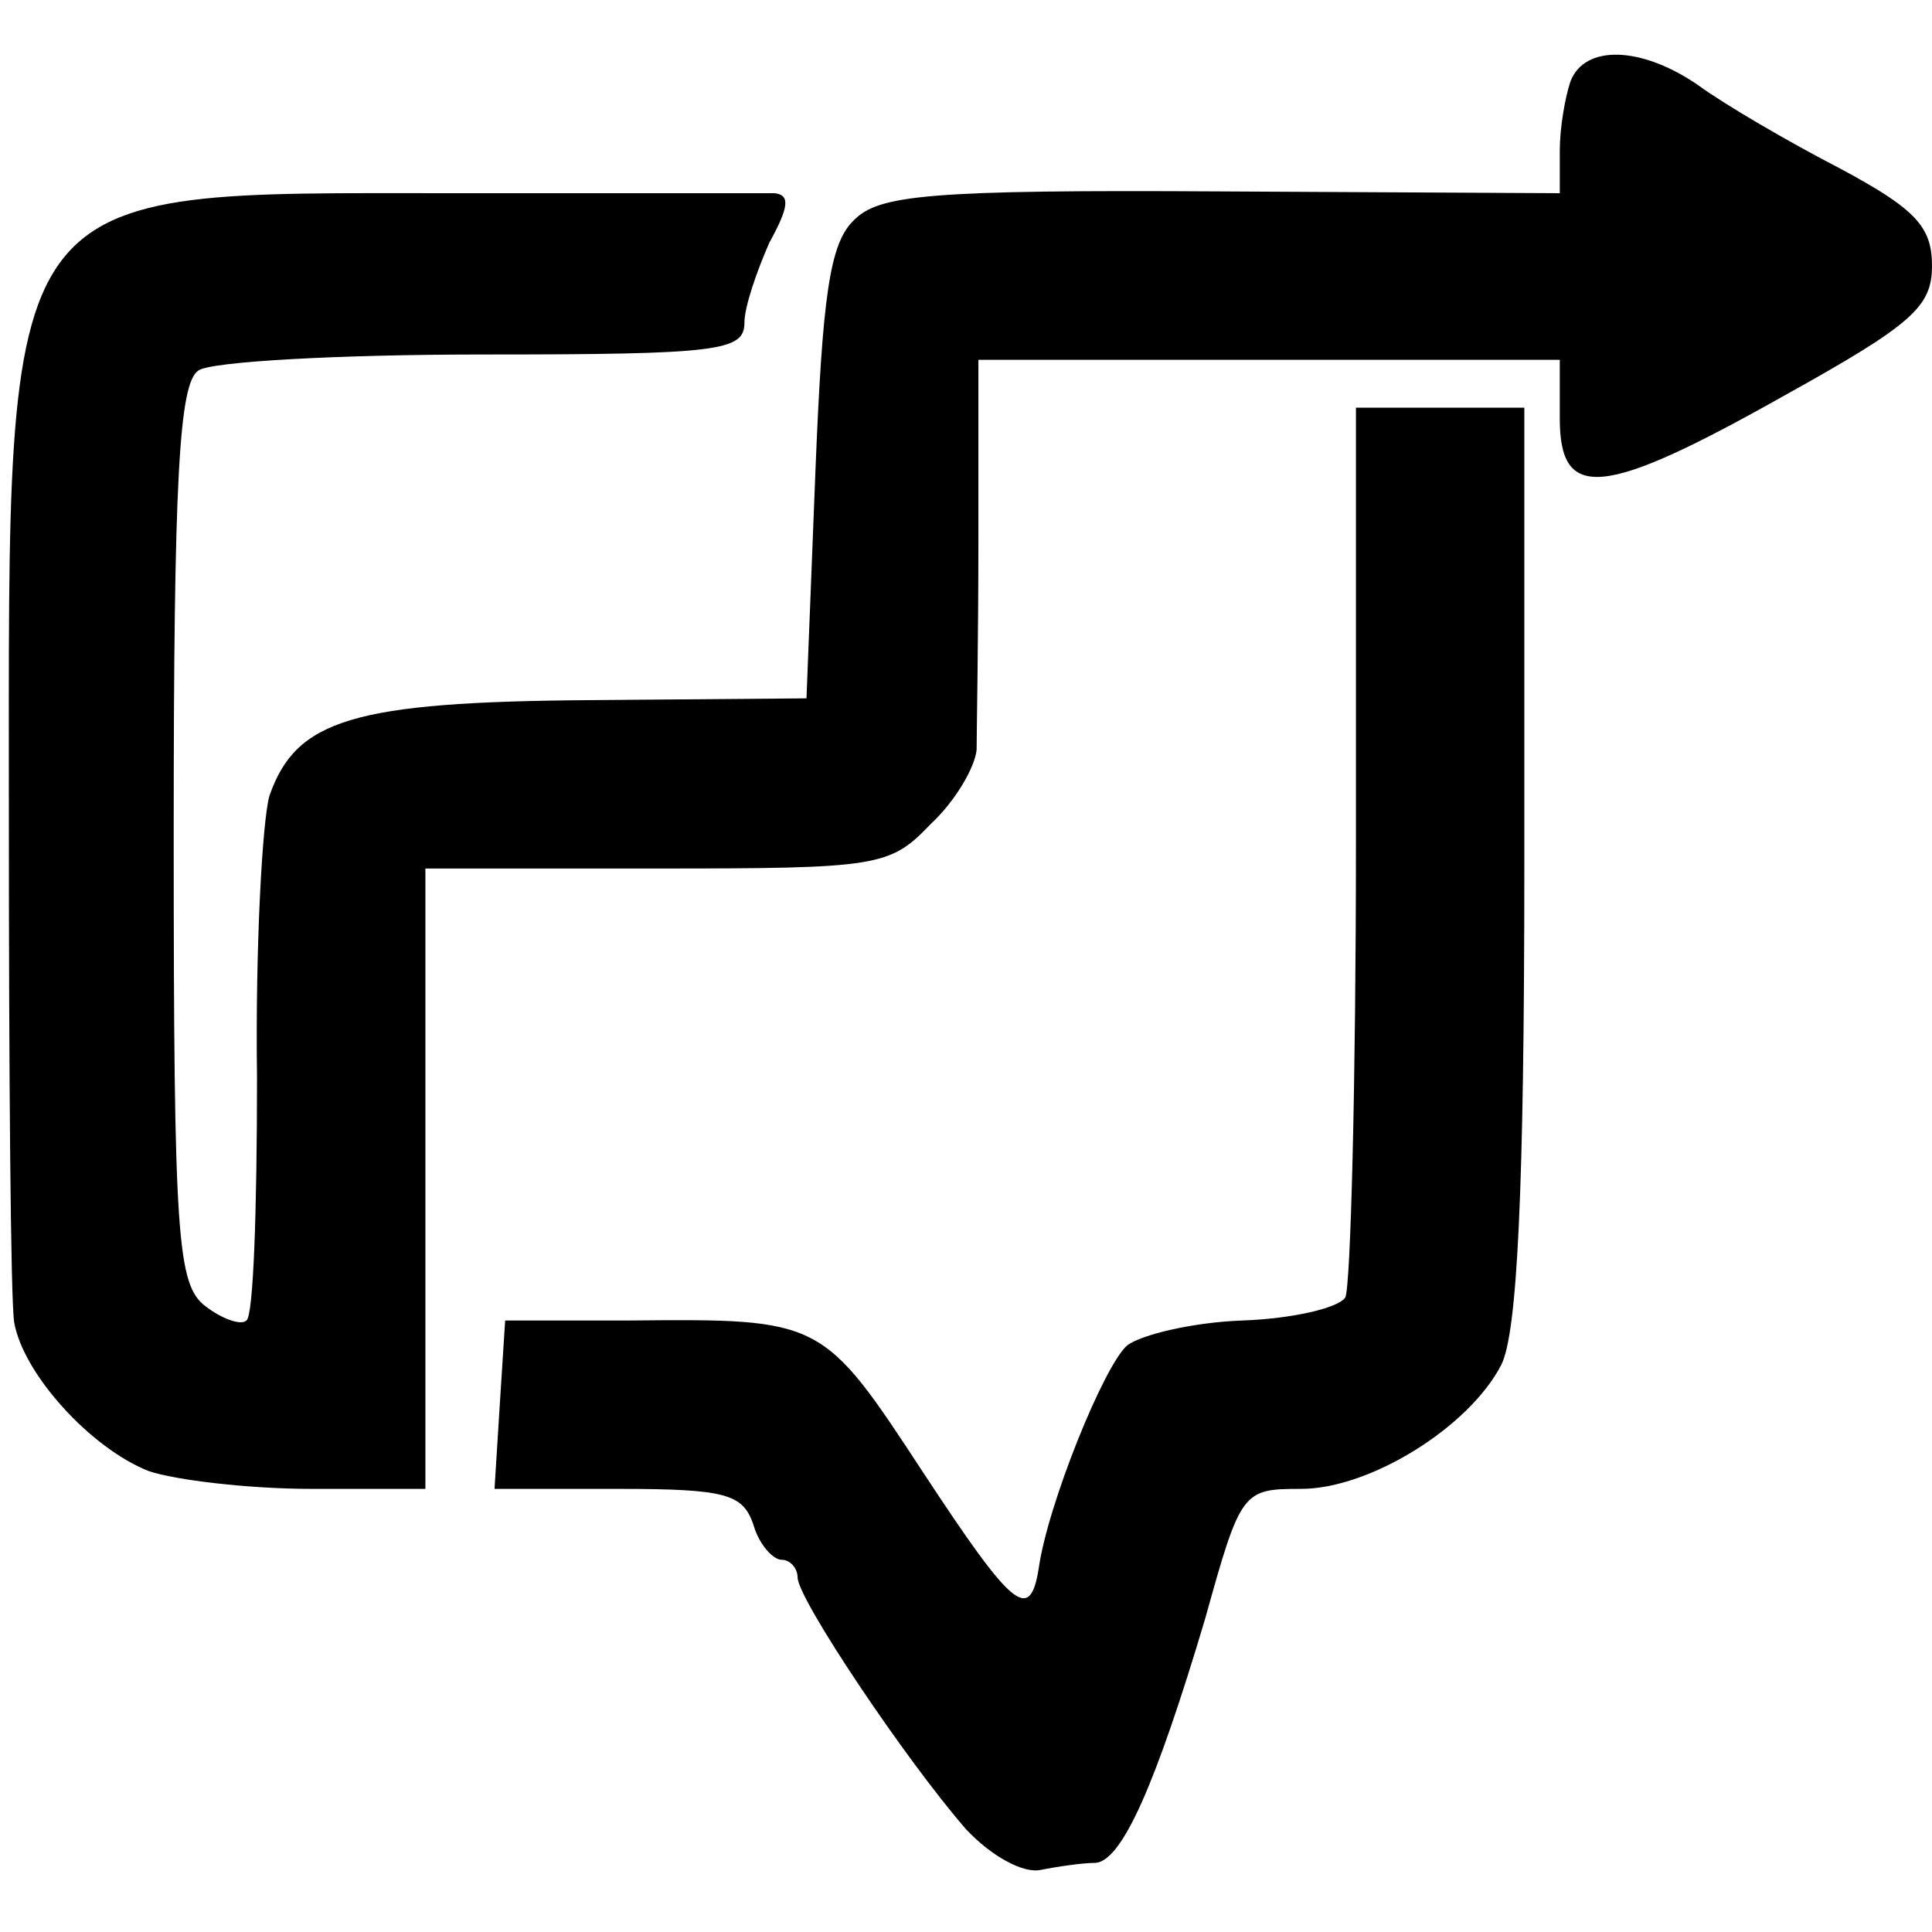
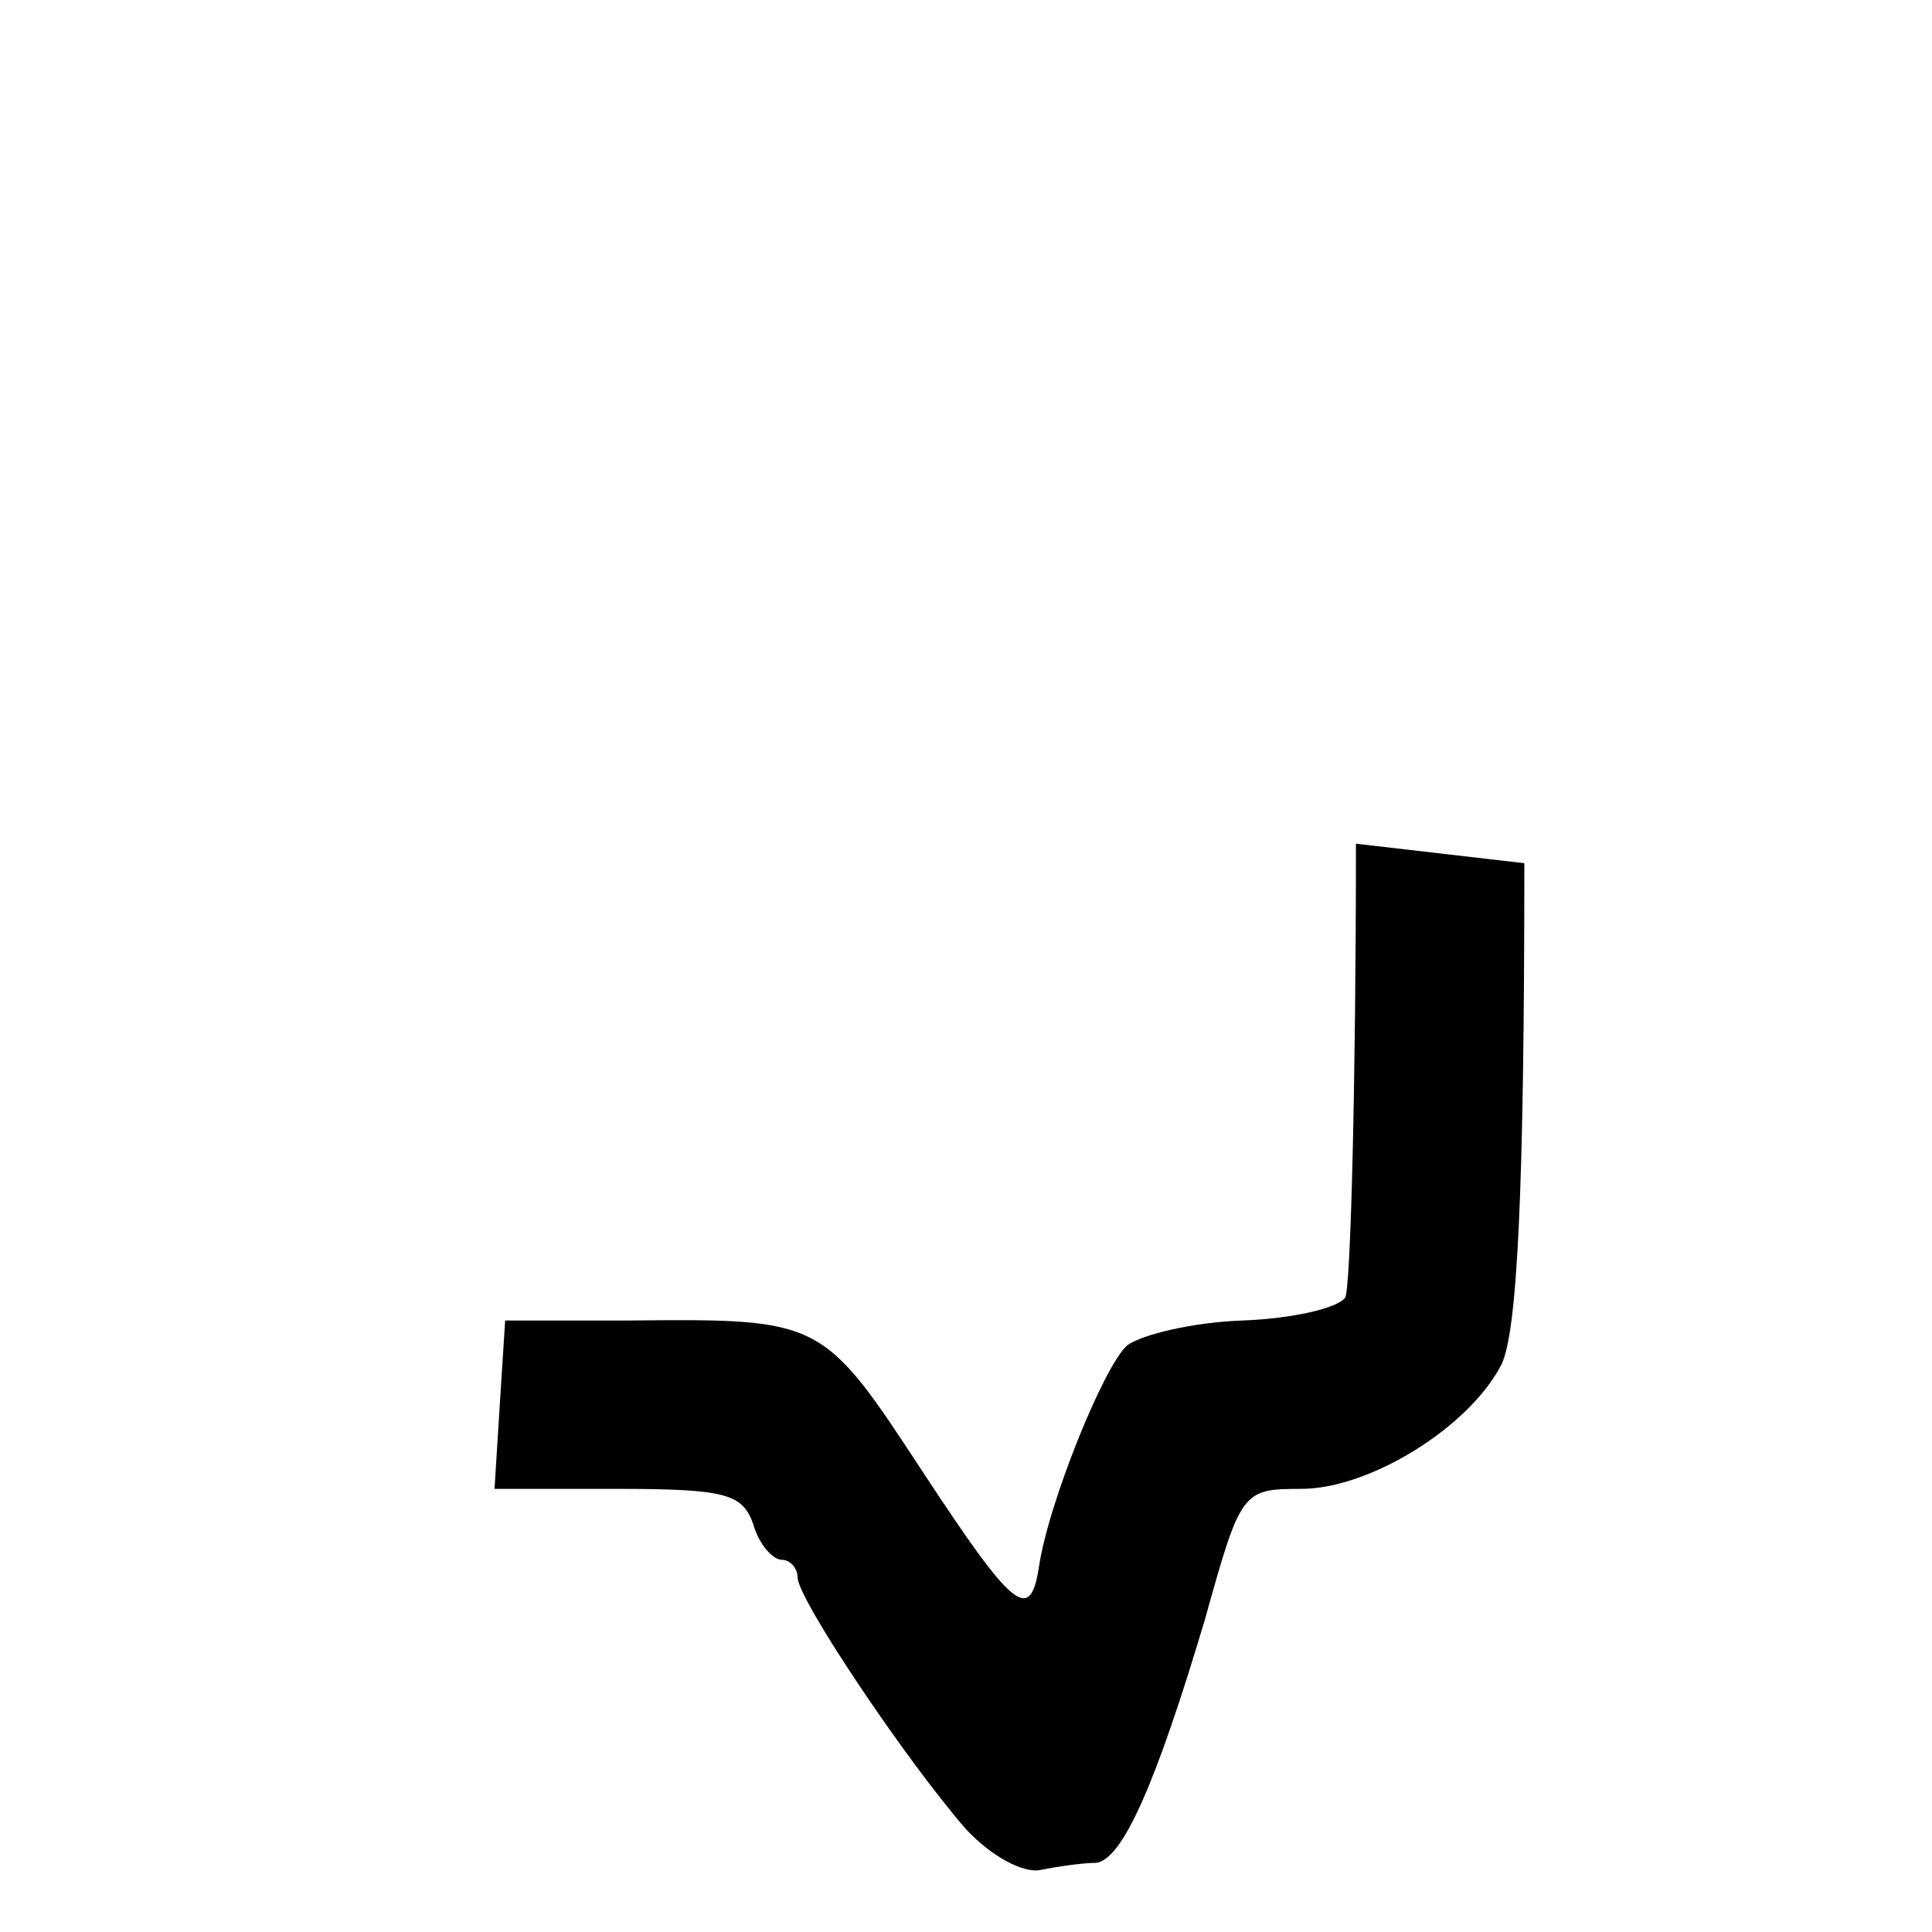
<svg xmlns="http://www.w3.org/2000/svg" version="1.0" width="109pt" height="109pt" viewBox="0 0 109 109" preserveAspectRatio="xMidYMid meet">
  <g transform="translate(0,109) scale(0.1,-0.1)" fill="#000000" stroke="none">
-     <path d="M886 1044 c-3 -9 -6 -26 -6 -39 l0 -24 -191 1 c-165 1 -193 -2 -207 -16 -14 -13 -18 -43 -22 -143 l-5 -127 -122 -1 c-134 -1 -166 -11 -181 -54 -4 -14 -8 -86 -7 -159 0 -74 -2 -135 -6 -137 -3 -3 -14 1 -23 8 -16 12 -18 38 -18 266 0 201 3 255 14 262 7 5 79 9 161 9 133 0 147 2 147 18 0 9 7 29 14 45 11 20 12 27 3 28 -7 0 -88 0 -180 0 -260 0 -252 11 -252 -350 0 -146 1 -275 3 -287 5 -29 43 -71 76 -84 15 -5 56 -10 92 -10 l64 0 0 175 0 175 130 0 c126 0 132 1 155 25 14 13 25 32 26 42 0 10 1 63 1 119 l0 101 164 0 164 0 0 -33 c0 -47 24 -45 127 13 72 40 83 50 83 73 0 22 -9 32 -52 55 -29 15 -65 36 -80 47 -32 22 -64 23 -72 2z" />
-     <path d="M765 614 c0 -135 -3 -250 -6 -256 -4 -6 -30 -12 -58 -13 -28 -1 -57 -8 -65 -14 -13 -11 -45 -90 -50 -126 -5 -31 -15 -22 -65 54 -57 87 -57 87 -166 86 l-70 0 -3 -47 -3 -48 70 0 c61 0 70 -3 76 -20 3 -11 11 -20 16 -20 5 0 9 -5 9 -10 0 -12 61 -103 95 -142 14 -15 32 -25 42 -23 10 2 24 4 31 4 15 1 34 44 62 138 20 72 21 73 54 73 39 0 95 35 113 70 9 18 13 97 13 283 l0 257 -48 0 -47 0 0 -246z" />
+     <path d="M765 614 c0 -135 -3 -250 -6 -256 -4 -6 -30 -12 -58 -13 -28 -1 -57 -8 -65 -14 -13 -11 -45 -90 -50 -126 -5 -31 -15 -22 -65 54 -57 87 -57 87 -166 86 l-70 0 -3 -47 -3 -48 70 0 c61 0 70 -3 76 -20 3 -11 11 -20 16 -20 5 0 9 -5 9 -10 0 -12 61 -103 95 -142 14 -15 32 -25 42 -23 10 2 24 4 31 4 15 1 34 44 62 138 20 72 21 73 54 73 39 0 95 35 113 70 9 18 13 97 13 283 z" />
  </g>
</svg>